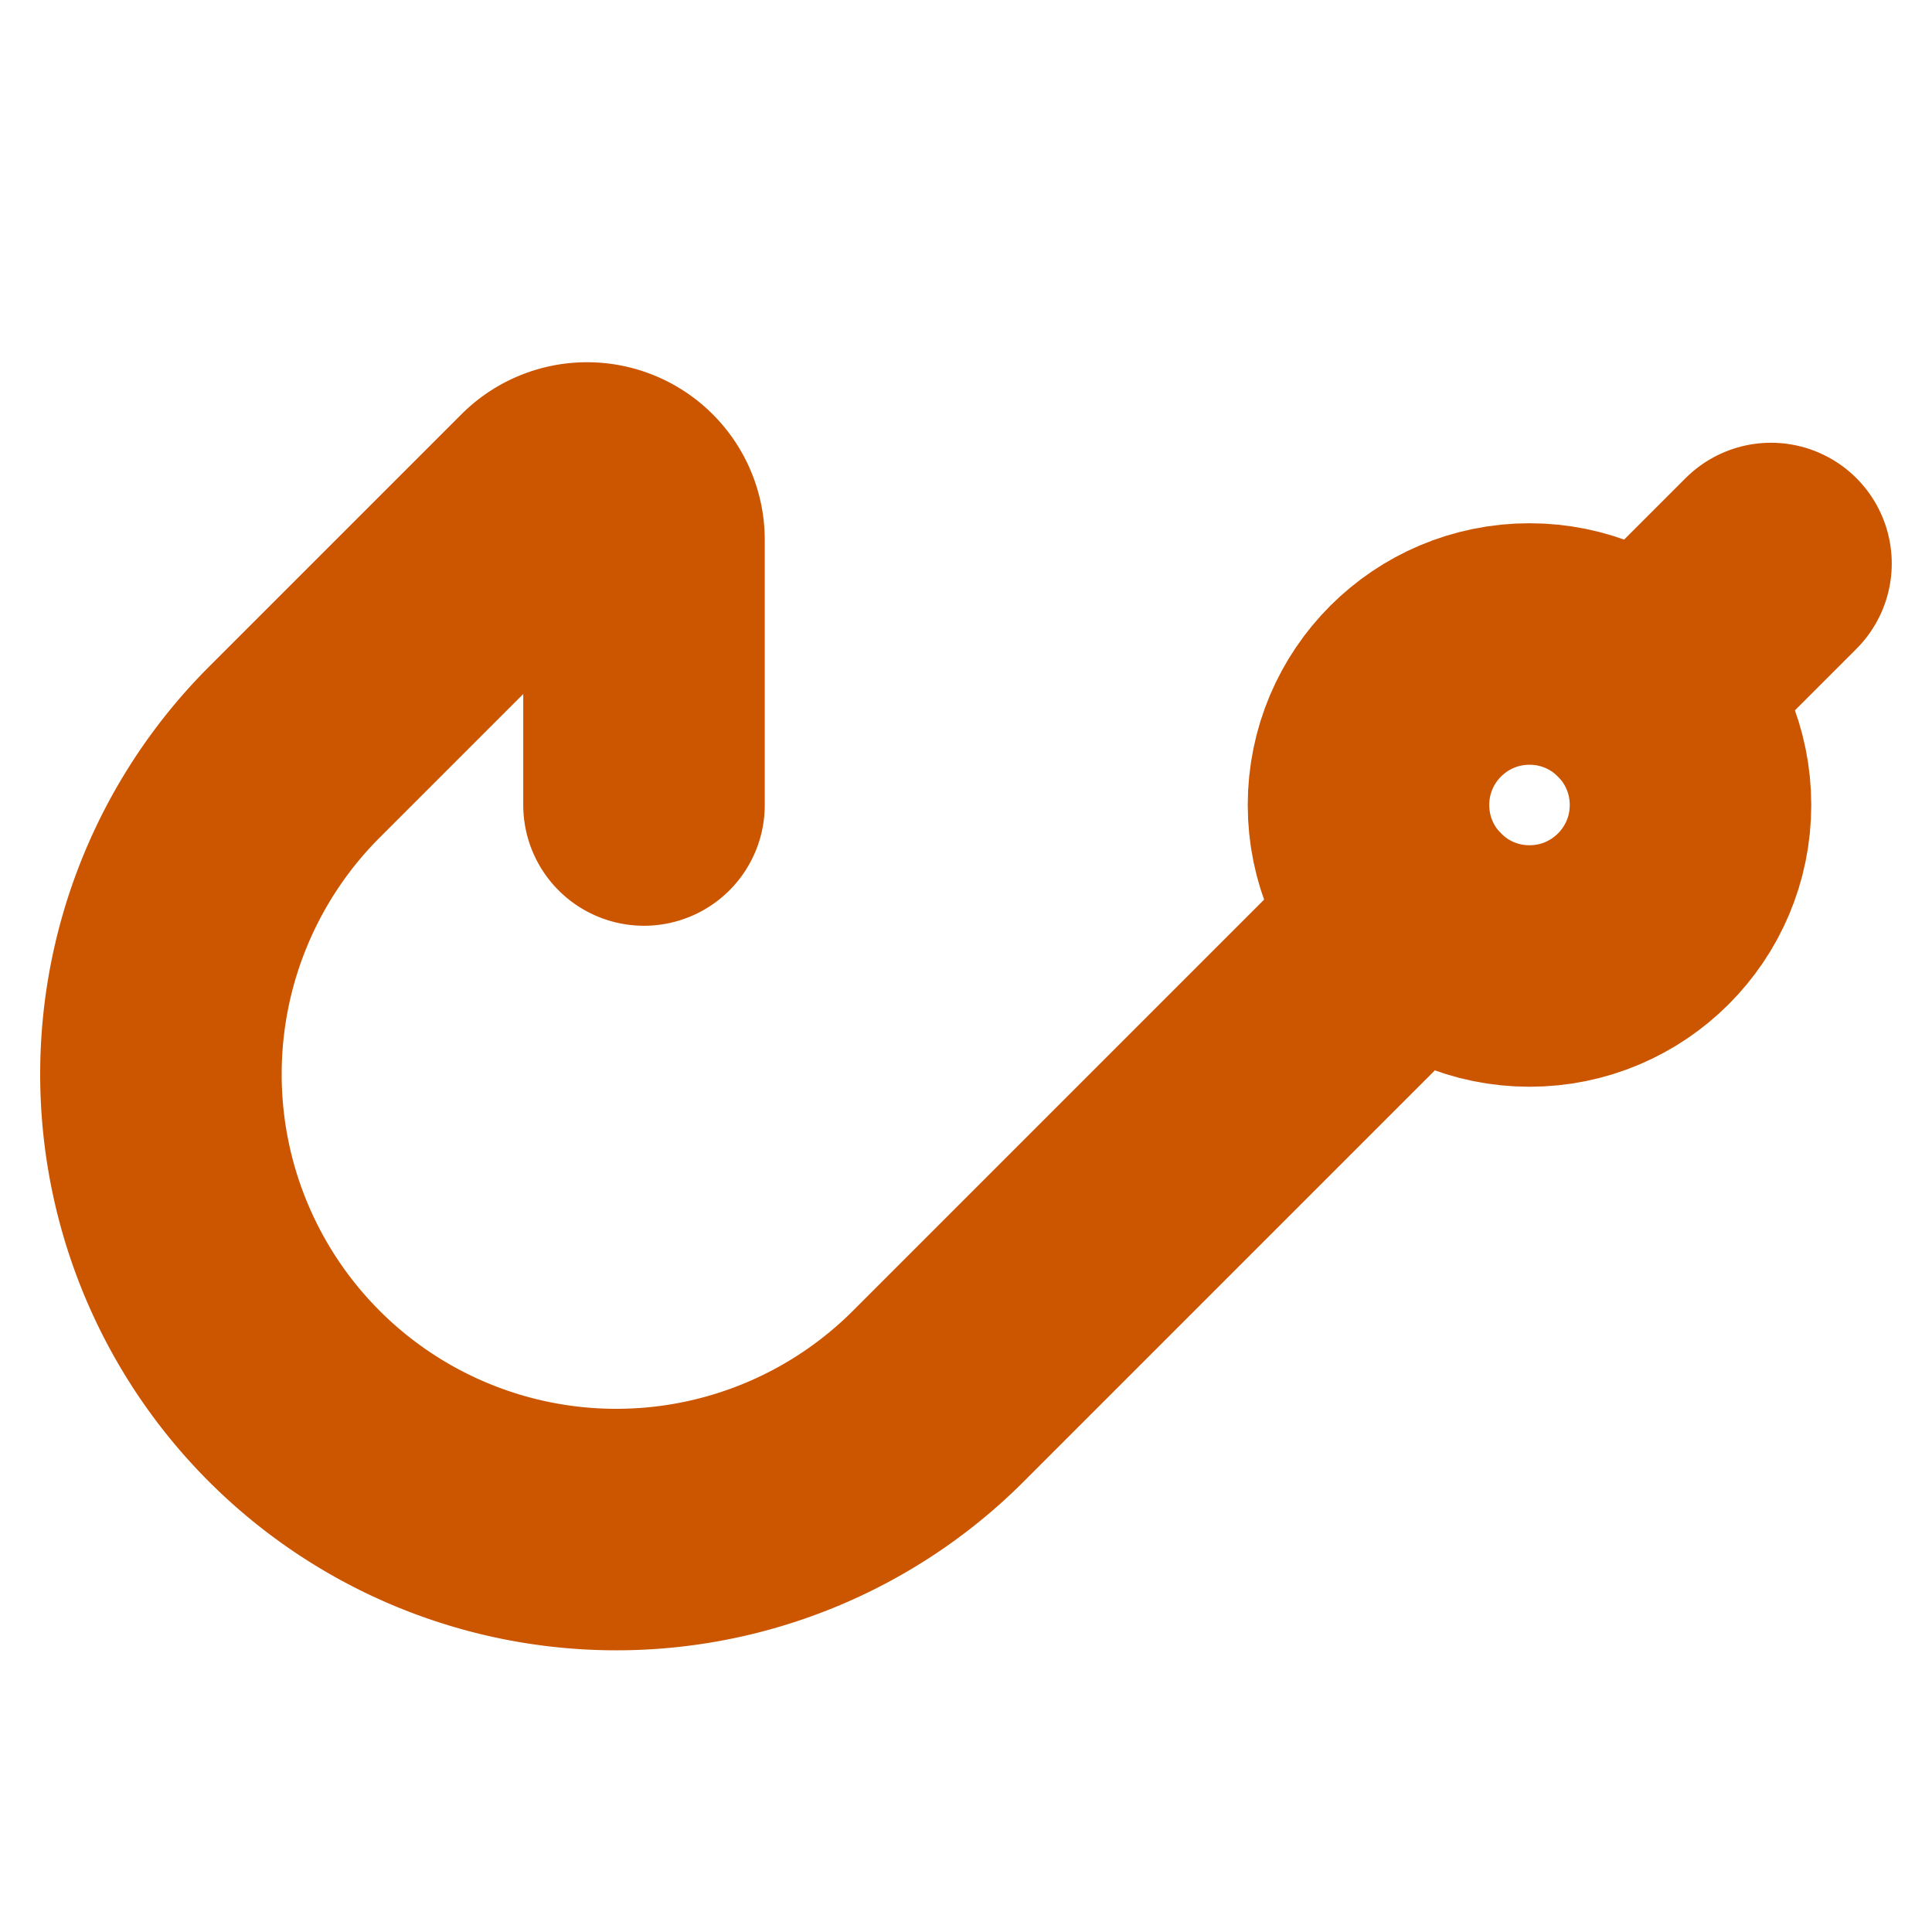
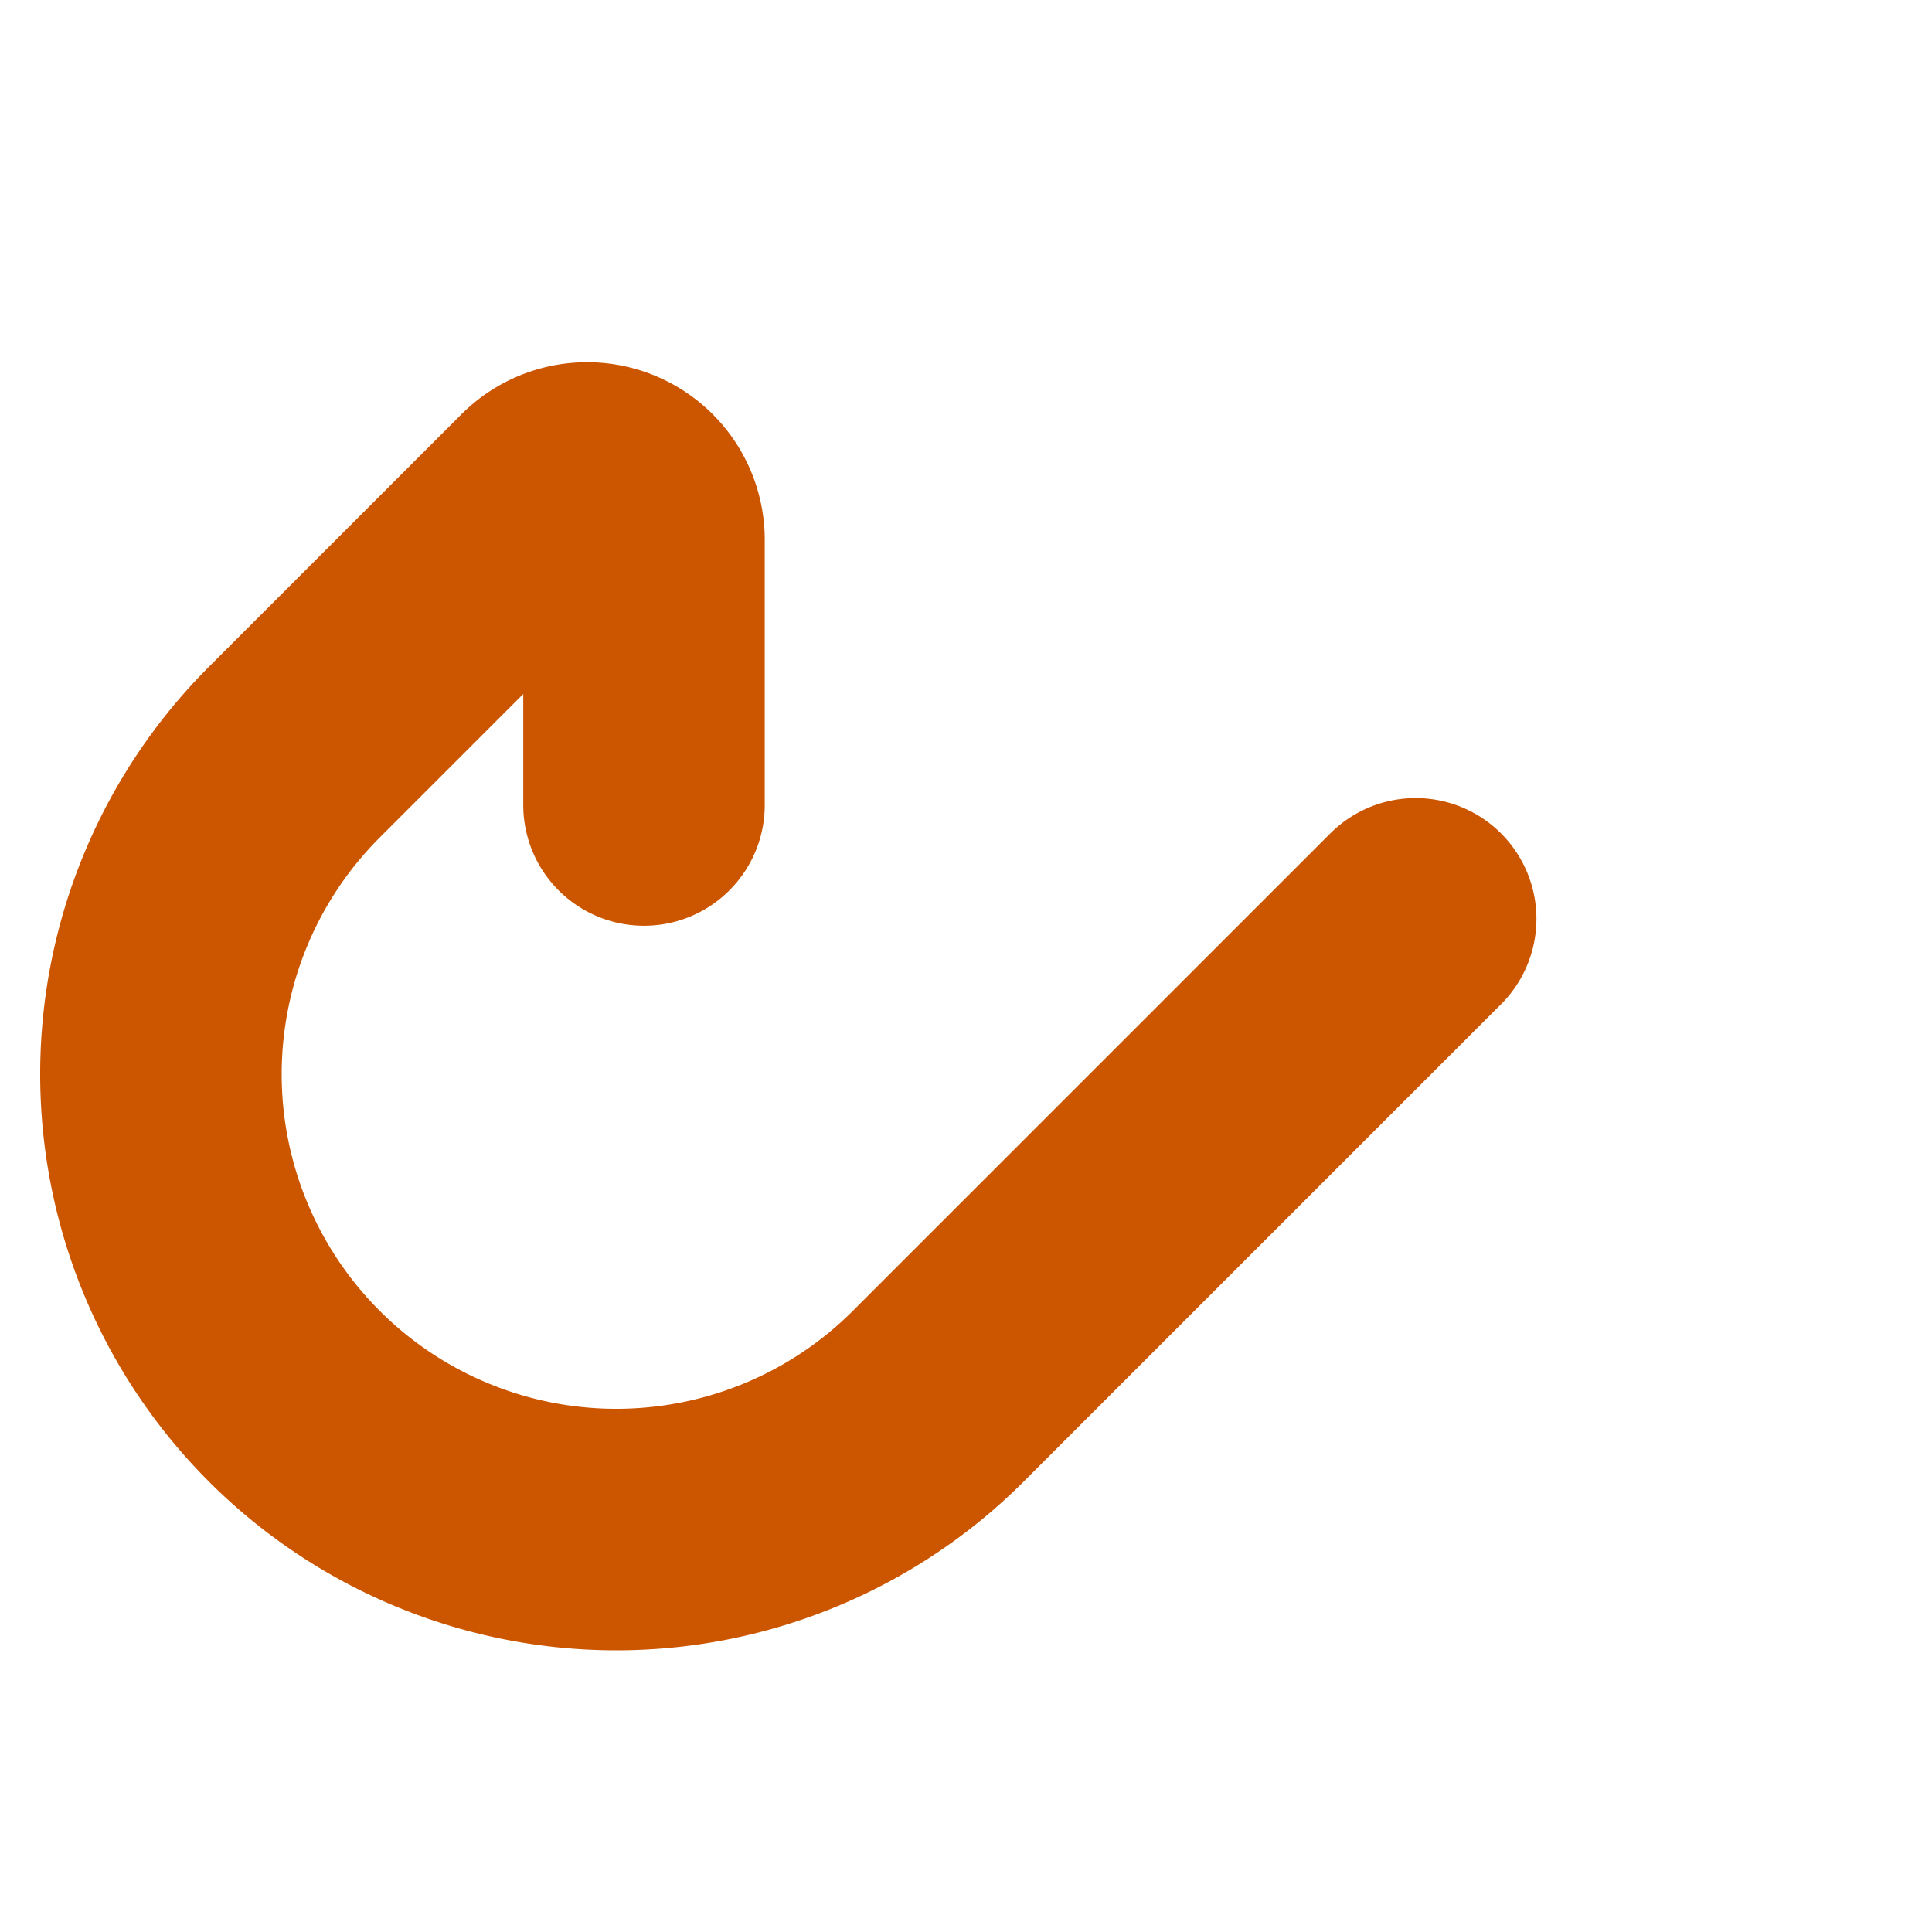
<svg xmlns="http://www.w3.org/2000/svg" width="32" height="32" viewBox="0 0 24 24" fill="none" stroke="#cc5500" stroke-width="3" stroke-linecap="round" stroke-linejoin="round">
  <path d="m17.586 11.414-5.93 5.93a1 1 0 0 1-8-8l3.137-3.137a.707.707 0 0 1 1.207.5V10" />
-   <path d="M20.414 8.586 22 7" />
-   <circle cx="19" cy="10" r="2" />
</svg>